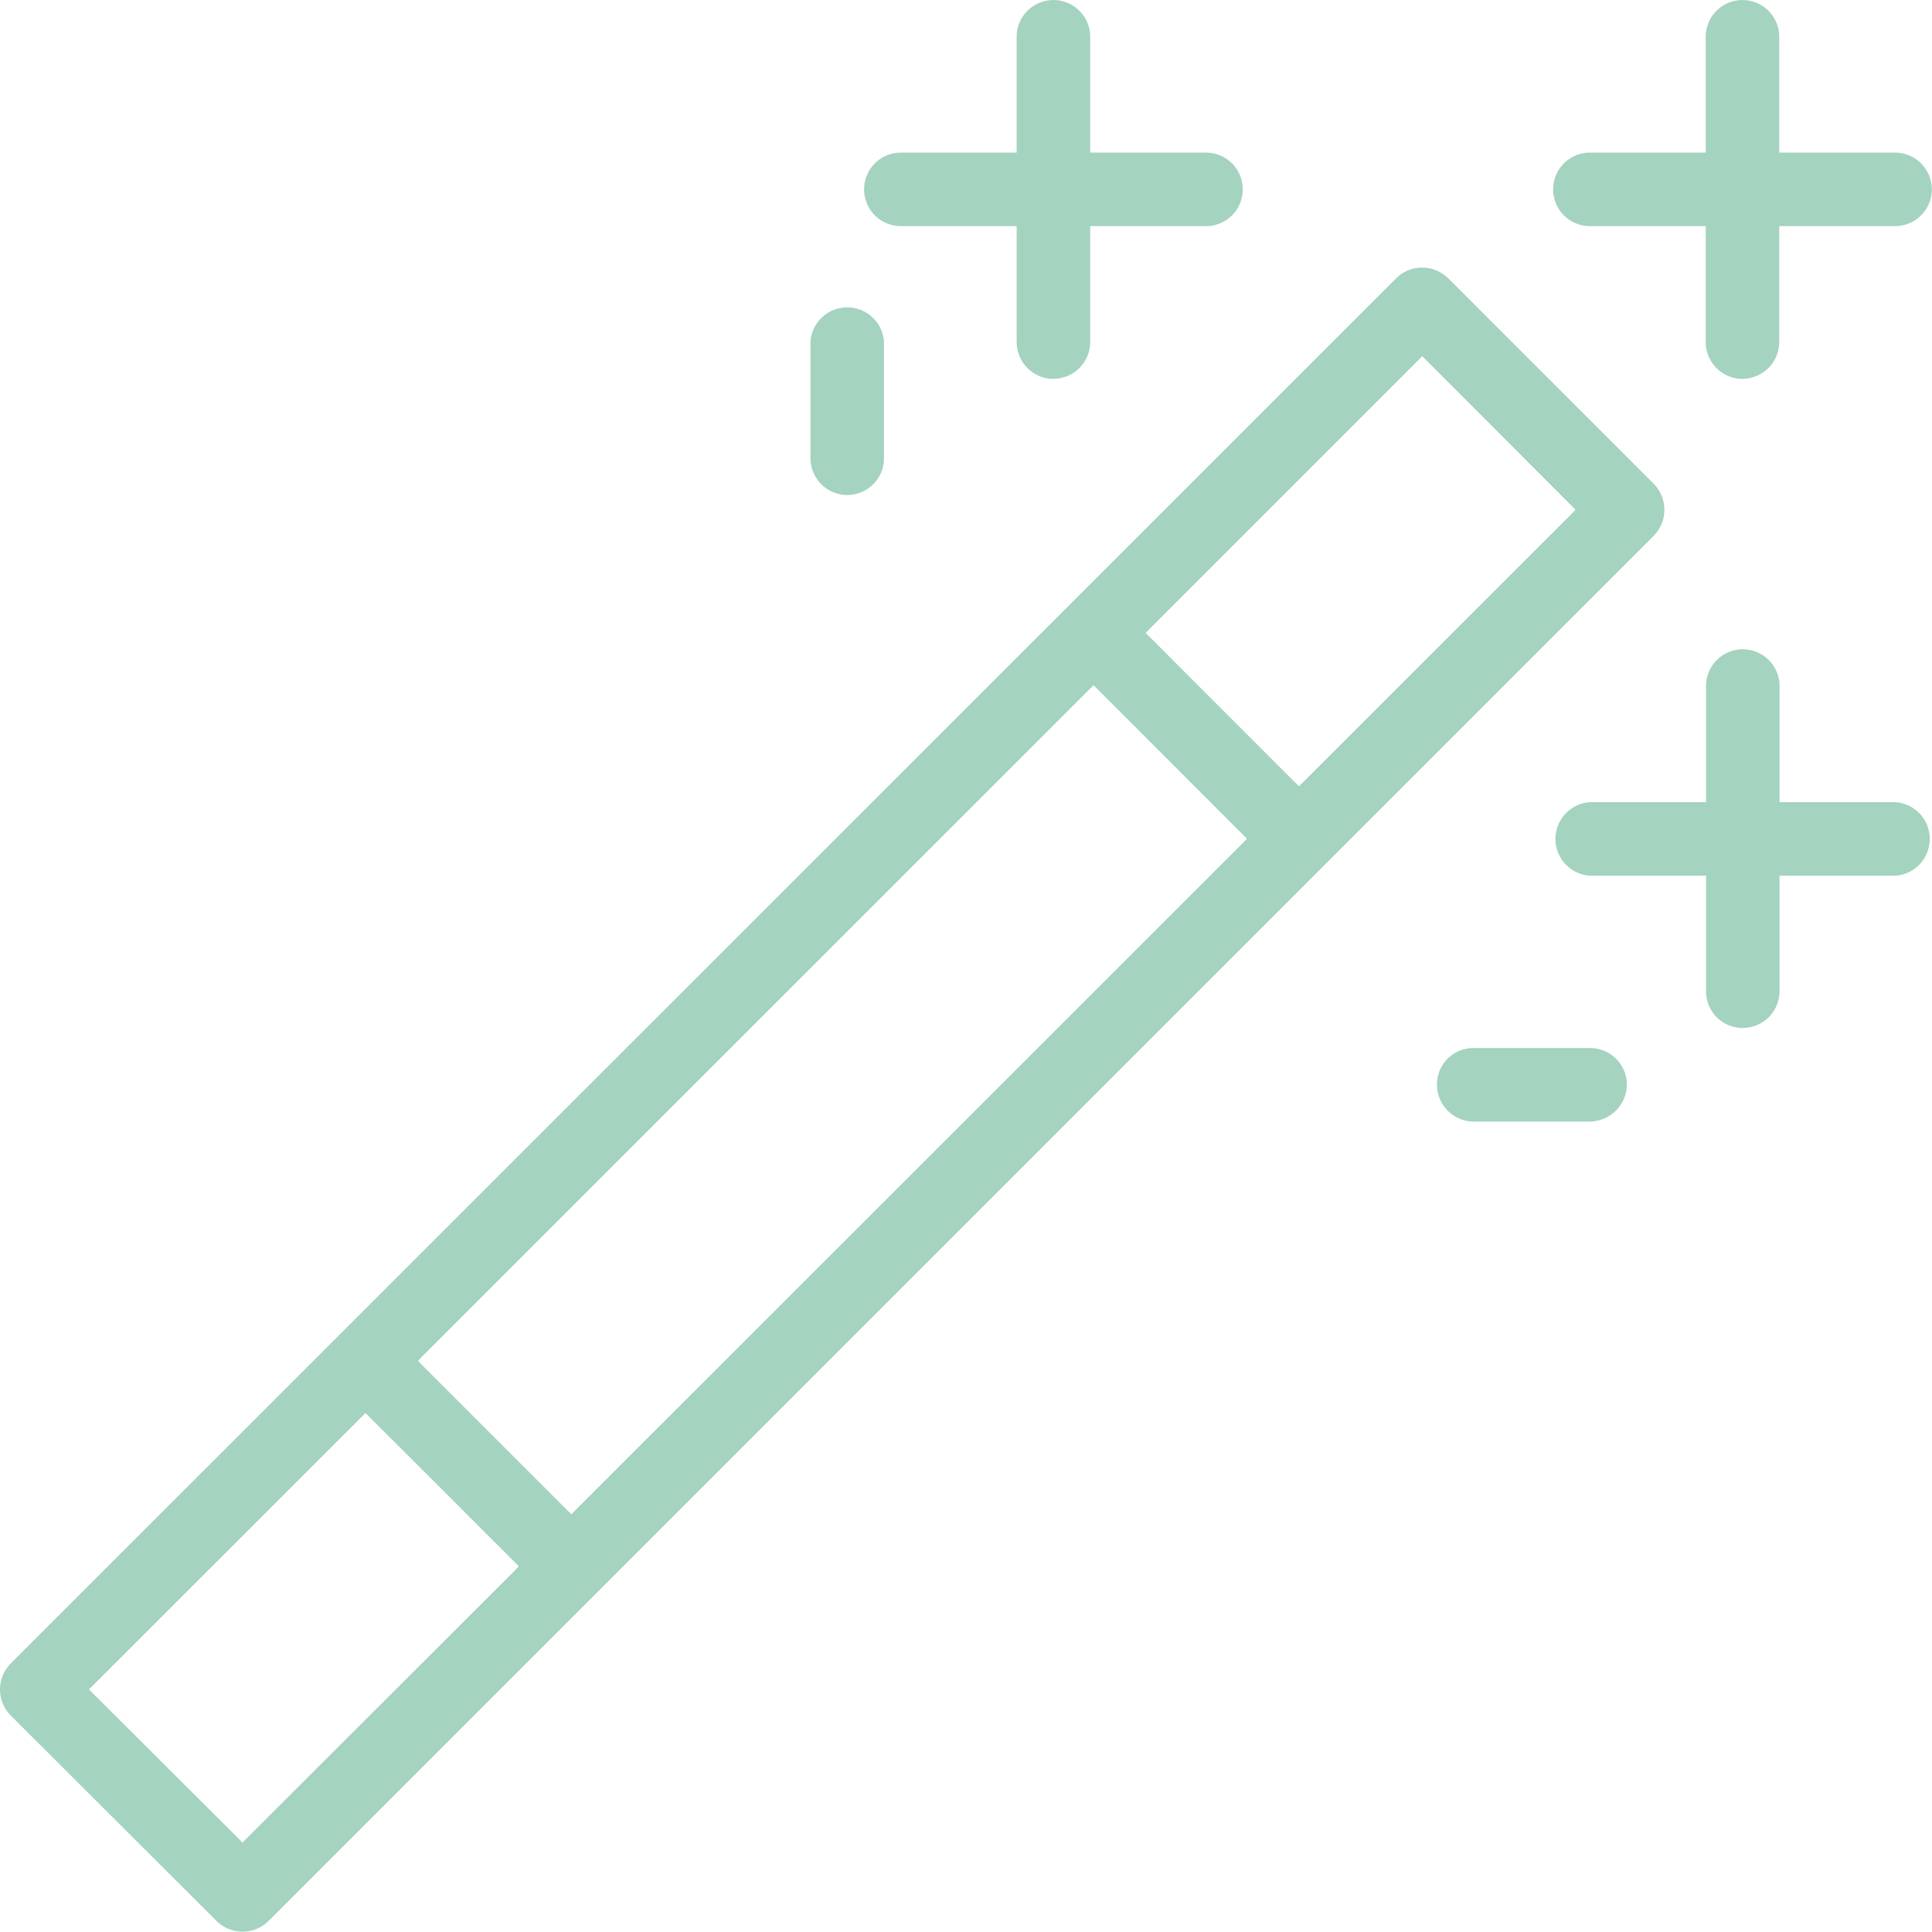
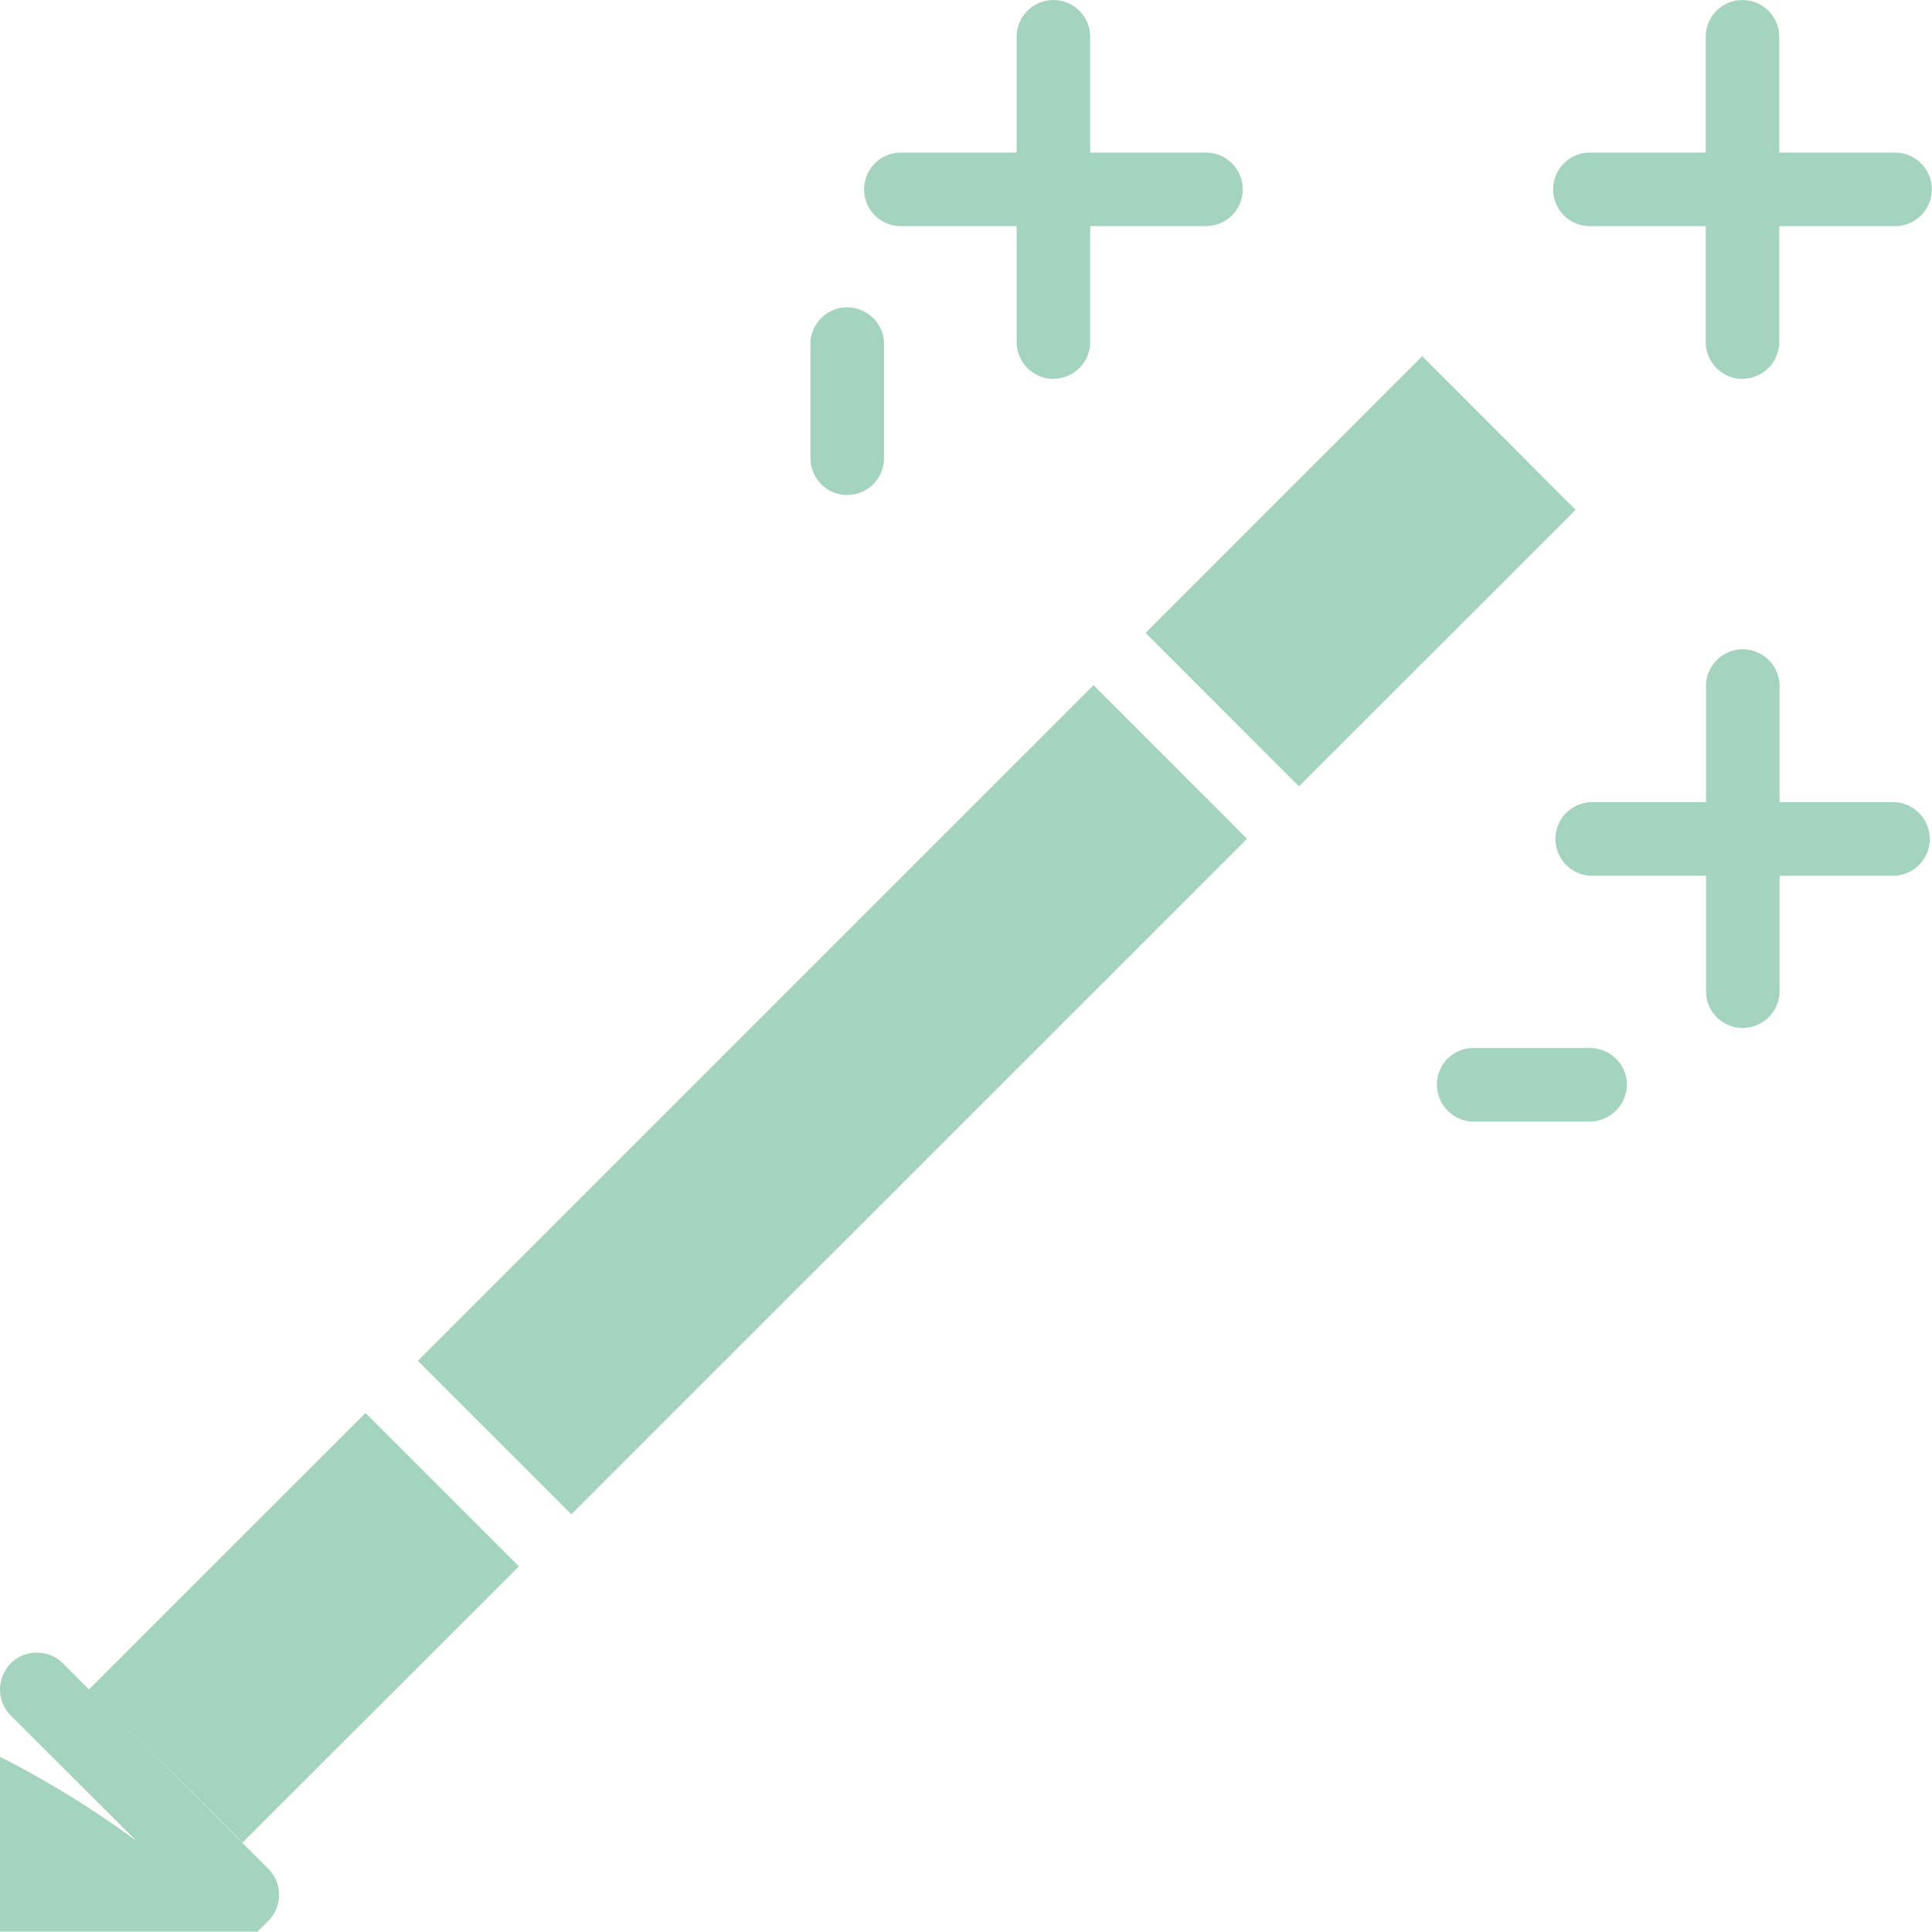
<svg xmlns="http://www.w3.org/2000/svg" width="49.92" height="49.911" viewBox="0 0 49.92 49.911">
  <g id="magic-wand" transform="translate(-0.147 -0.152)">
-     <path id="Subtraction_2" data-name="Subtraction 2" d="M13117.566,15871.865a.956.956,0,0,1-.673-.278l-5.314-5.306a.954.954,0,0,1,0-1.347l35.795-35.787a.932.932,0,0,1,.673-.278.95.95,0,0,1,.674.278l5.306,5.306a.954.954,0,0,1,0,1.347l-35.787,35.787A.942.942,0,0,1,13117.566,15871.865Zm3.182-13.405h0l-7.043,7.039-.107.107,3.864,3.853.1.107,7.043-7.035.1-.107-3.86-3.859-.1-.1Zm18.806-18.8h0l-17.355,17.352-.1.107,3.859,3.859.107.1,17.353-17.348.1-.107-3.86-3.863-.1-.1Zm8.492-8.5h0l-7.042,7.043-.1.107,3.855,3.859.107.1,7.043-7.038.1-.107-3.855-3.86-.108-.107Zm4.335,19.774h-3a.955.955,0,0,1-.952-.956.938.938,0,0,1,.952-.944h3a.951.951,0,0,1,.956.944A.968.968,0,0,1,13152.381,15850.933Zm3.944-2.418a.948.948,0,0,1-.944-.948v-2.987h-3a.952.952,0,0,1,0-1.9h3v-3a.95.95,0,0,1,1.9,0v3h2.991a.952.952,0,0,1,0,1.9h-2.991v2.987A.953.953,0,0,1,13156.325,15848.515Zm-23.128-13.771a.955.955,0,0,1-.956-.952v-3.007a.952.952,0,0,1,1.9,0v3.007A.951.951,0,0,1,13133.2,15834.744Zm23.128-3a.955.955,0,0,1-.952-.956v-2.992h-2.992a.95.95,0,0,1,0-1.9h2.992v-2.992a.95.95,0,0,1,1.9,0v2.992h2.992a.95.95,0,1,1,0,1.9h-2.992v2.992A.953.953,0,0,1,13156.325,15831.741Zm-17.8,0a.957.957,0,0,1-.956-.956v-2.992h-2.992a.95.95,0,0,1,0-1.9h2.992v-2.992a.95.95,0,0,1,1.9,0v2.992h2.992a.95.95,0,1,1,0,1.9h-2.992v2.992A.951.951,0,0,1,13138.527,15831.741Z" transform="translate(-13111.153 -15821.802)" fill="#a4d3bf" />
+     <path id="Subtraction_2" data-name="Subtraction 2" d="M13117.566,15871.865a.956.956,0,0,1-.673-.278l-5.314-5.306a.954.954,0,0,1,0-1.347a.932.932,0,0,1,.673-.278.95.95,0,0,1,.674.278l5.306,5.306a.954.954,0,0,1,0,1.347l-35.787,35.787A.942.942,0,0,1,13117.566,15871.865Zm3.182-13.405h0l-7.043,7.039-.107.107,3.864,3.853.1.107,7.043-7.035.1-.107-3.86-3.859-.1-.1Zm18.806-18.8h0l-17.355,17.352-.1.107,3.859,3.859.107.1,17.353-17.348.1-.107-3.86-3.863-.1-.1Zm8.492-8.5h0l-7.042,7.043-.1.107,3.855,3.859.107.1,7.043-7.038.1-.107-3.855-3.86-.108-.107Zm4.335,19.774h-3a.955.955,0,0,1-.952-.956.938.938,0,0,1,.952-.944h3a.951.951,0,0,1,.956.944A.968.968,0,0,1,13152.381,15850.933Zm3.944-2.418a.948.948,0,0,1-.944-.948v-2.987h-3a.952.952,0,0,1,0-1.9h3v-3a.95.95,0,0,1,1.9,0v3h2.991a.952.952,0,0,1,0,1.9h-2.991v2.987A.953.953,0,0,1,13156.325,15848.515Zm-23.128-13.771a.955.955,0,0,1-.956-.952v-3.007a.952.952,0,0,1,1.9,0v3.007A.951.951,0,0,1,13133.2,15834.744Zm23.128-3a.955.955,0,0,1-.952-.956v-2.992h-2.992a.95.95,0,0,1,0-1.9h2.992v-2.992a.95.95,0,0,1,1.9,0v2.992h2.992a.95.95,0,1,1,0,1.9h-2.992v2.992A.953.953,0,0,1,13156.325,15831.741Zm-17.8,0a.957.957,0,0,1-.956-.956v-2.992h-2.992a.95.95,0,0,1,0-1.9h2.992v-2.992a.95.95,0,0,1,1.9,0v2.992h2.992a.95.95,0,1,1,0,1.9h-2.992v2.992A.951.951,0,0,1,13138.527,15831.741Z" transform="translate(-13111.153 -15821.802)" fill="#a4d3bf" />
  </g>
</svg>